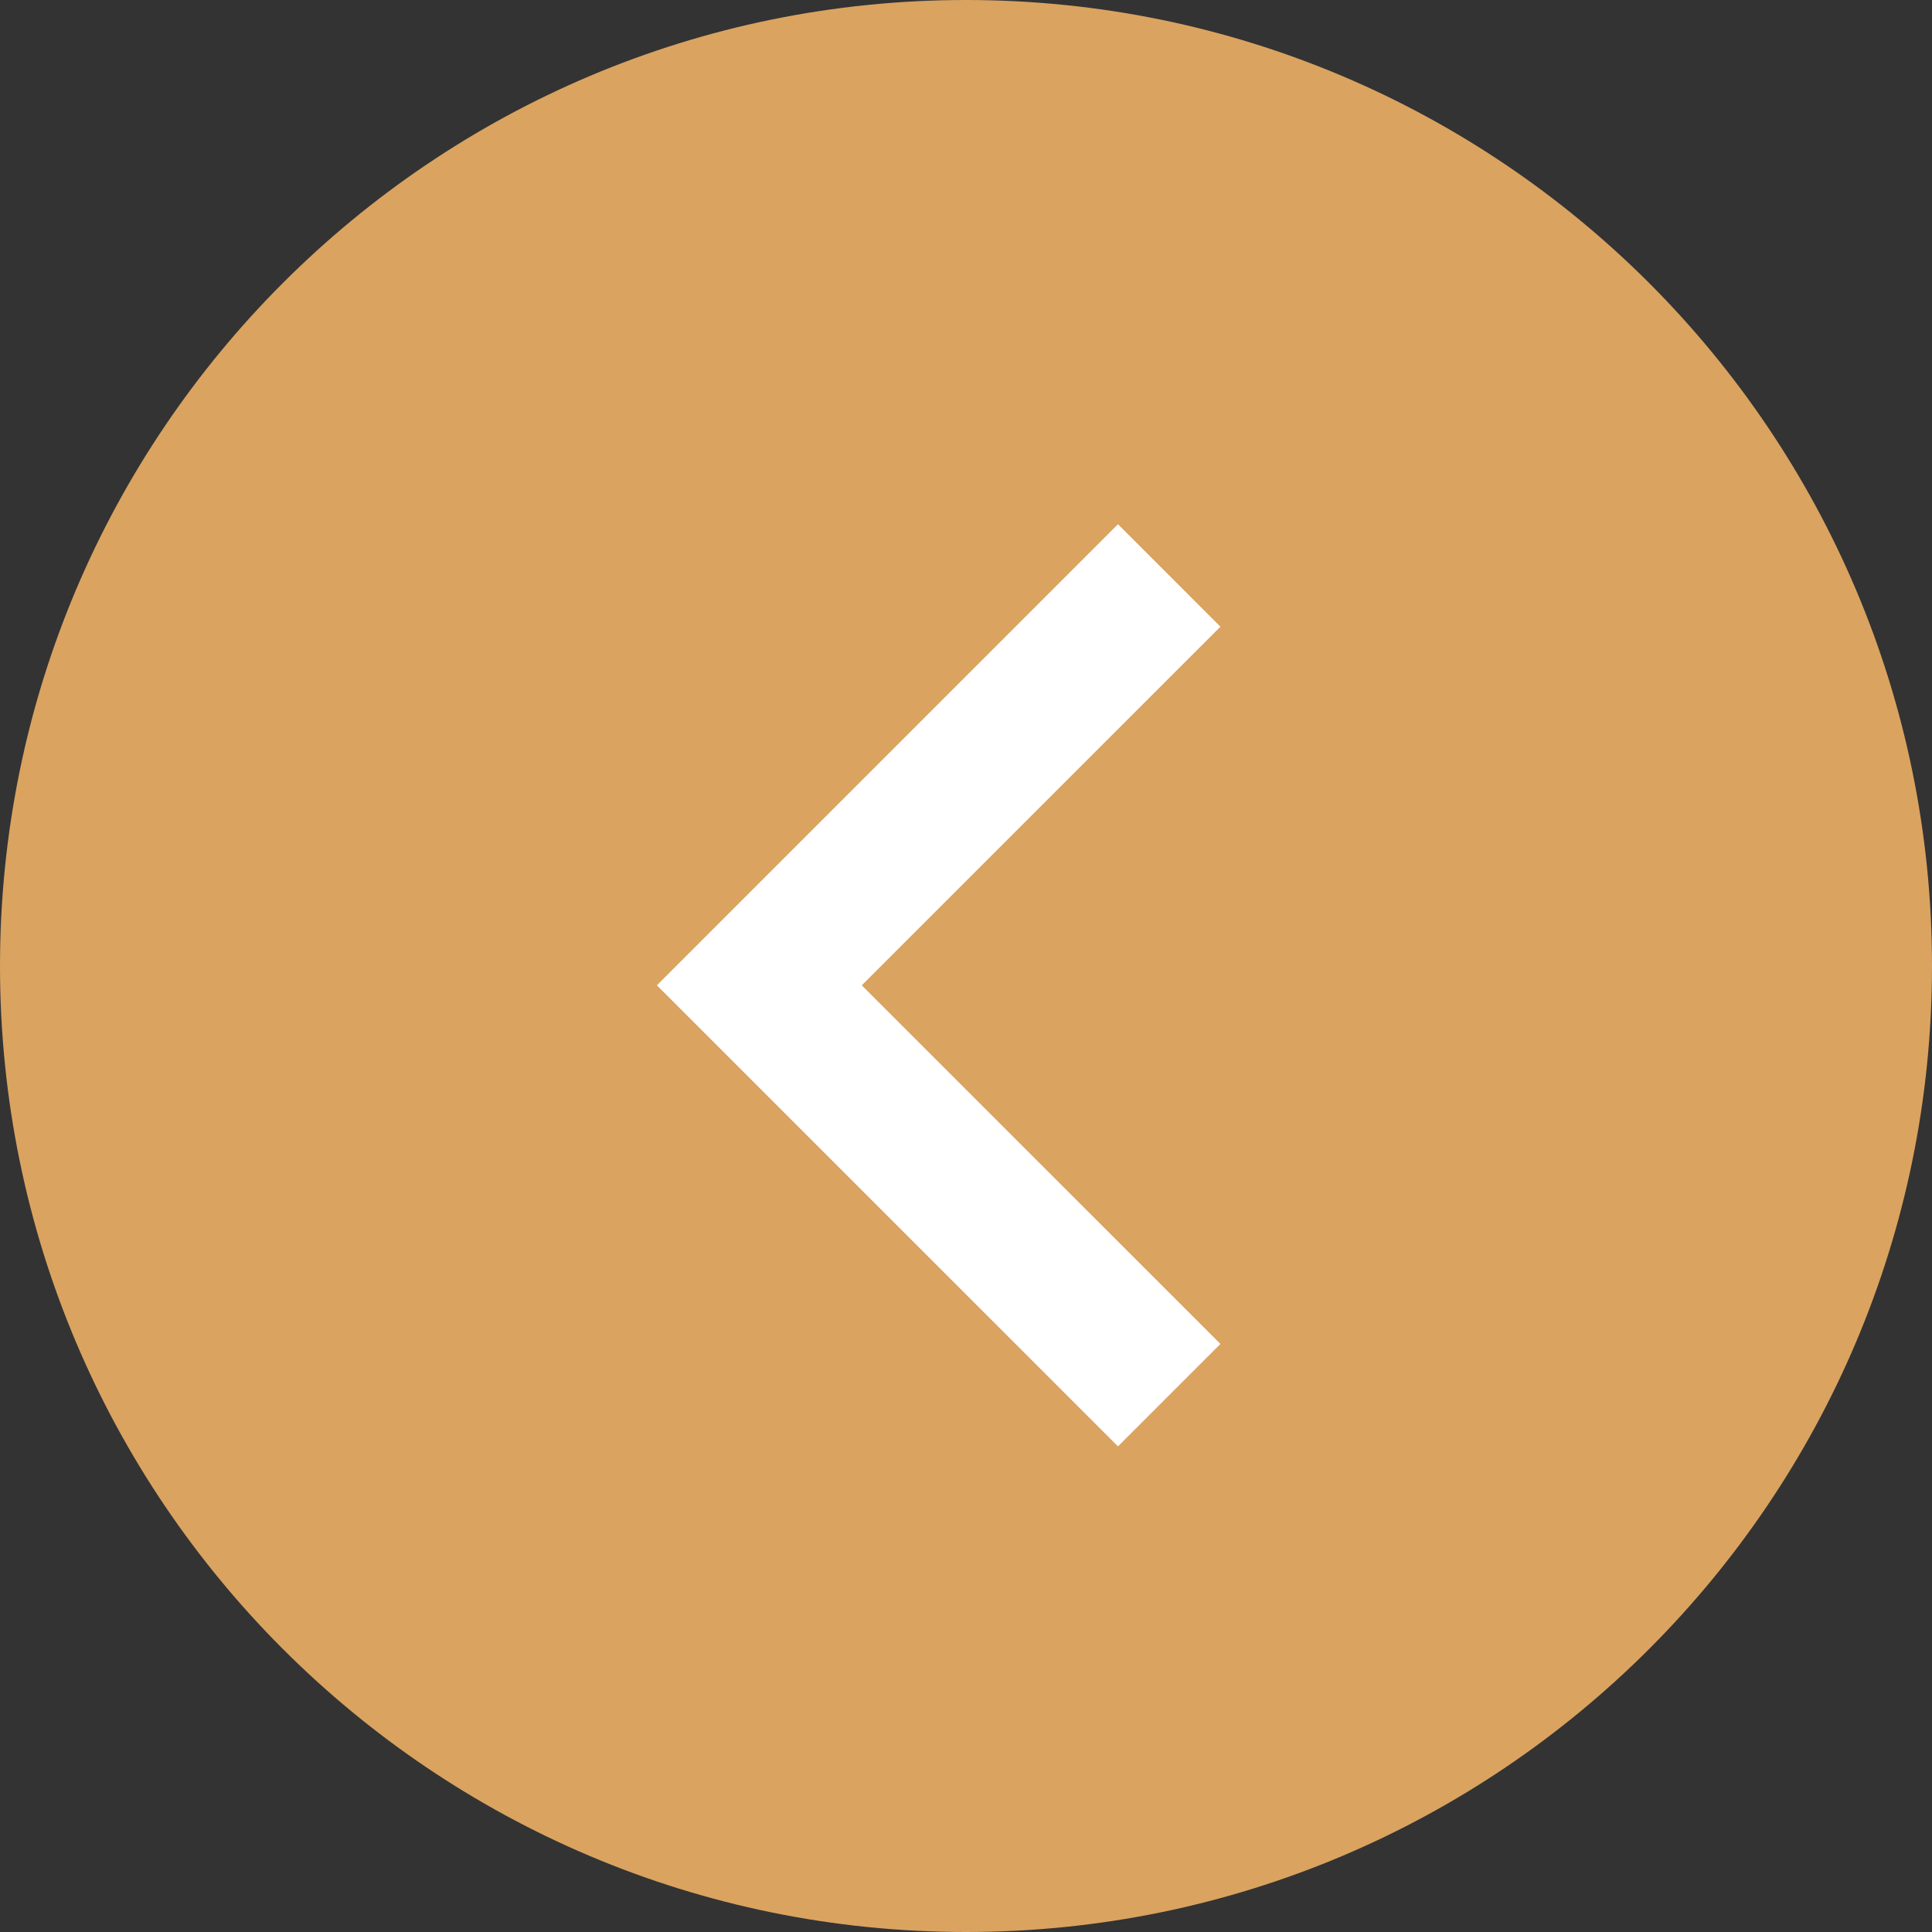
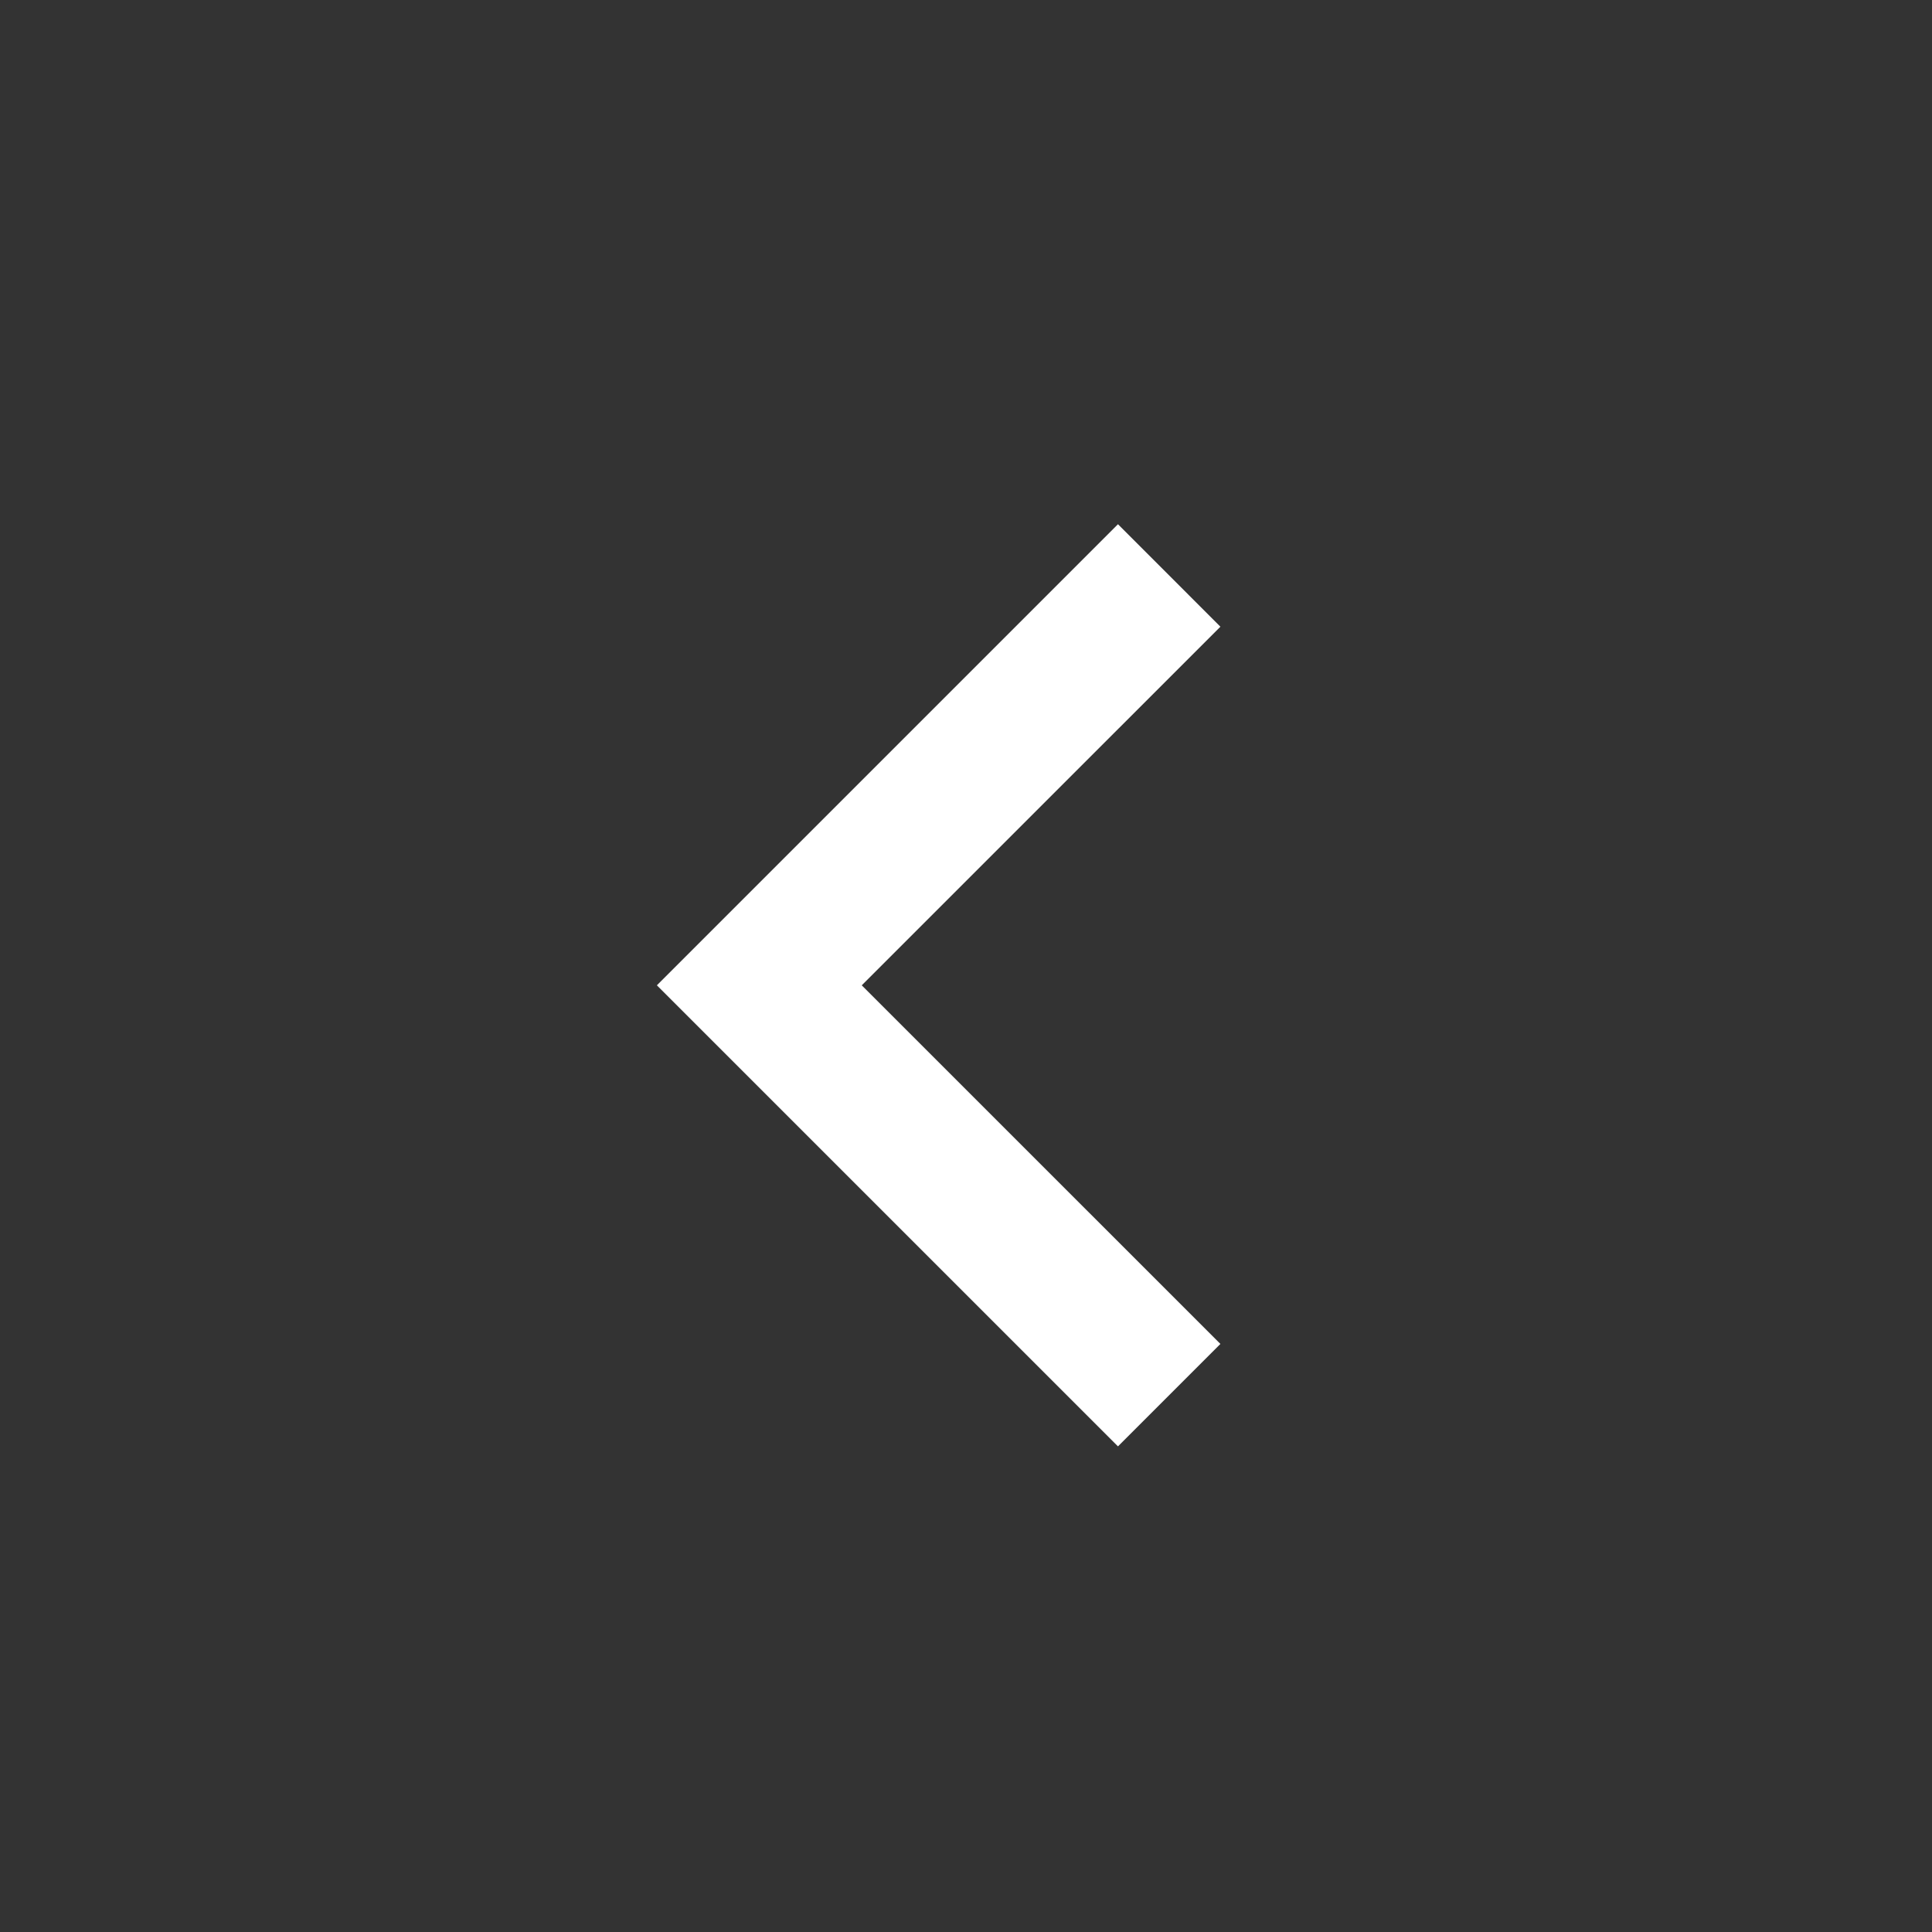
<svg xmlns="http://www.w3.org/2000/svg" width="50" height="50" viewBox="0 0 50 50" fill="none">
  <rect x="0" y="0" width="50" height="50" fill="#333333" stroke="none" />
-   <path d="M0 25C0 11.193 11.193 0 25 0C38.807 0 50 11.193 50 25C50 38.807 38.807 50 25 50C11.193 50 0 38.807 0 25Z" fill="#DAA360" />
  <path d="M22.302 25.5L31.584 16.219L28.933 13.567L17 25.5L28.933 37.432L31.584 34.781L22.302 25.5Z" fill="white" />
</svg>